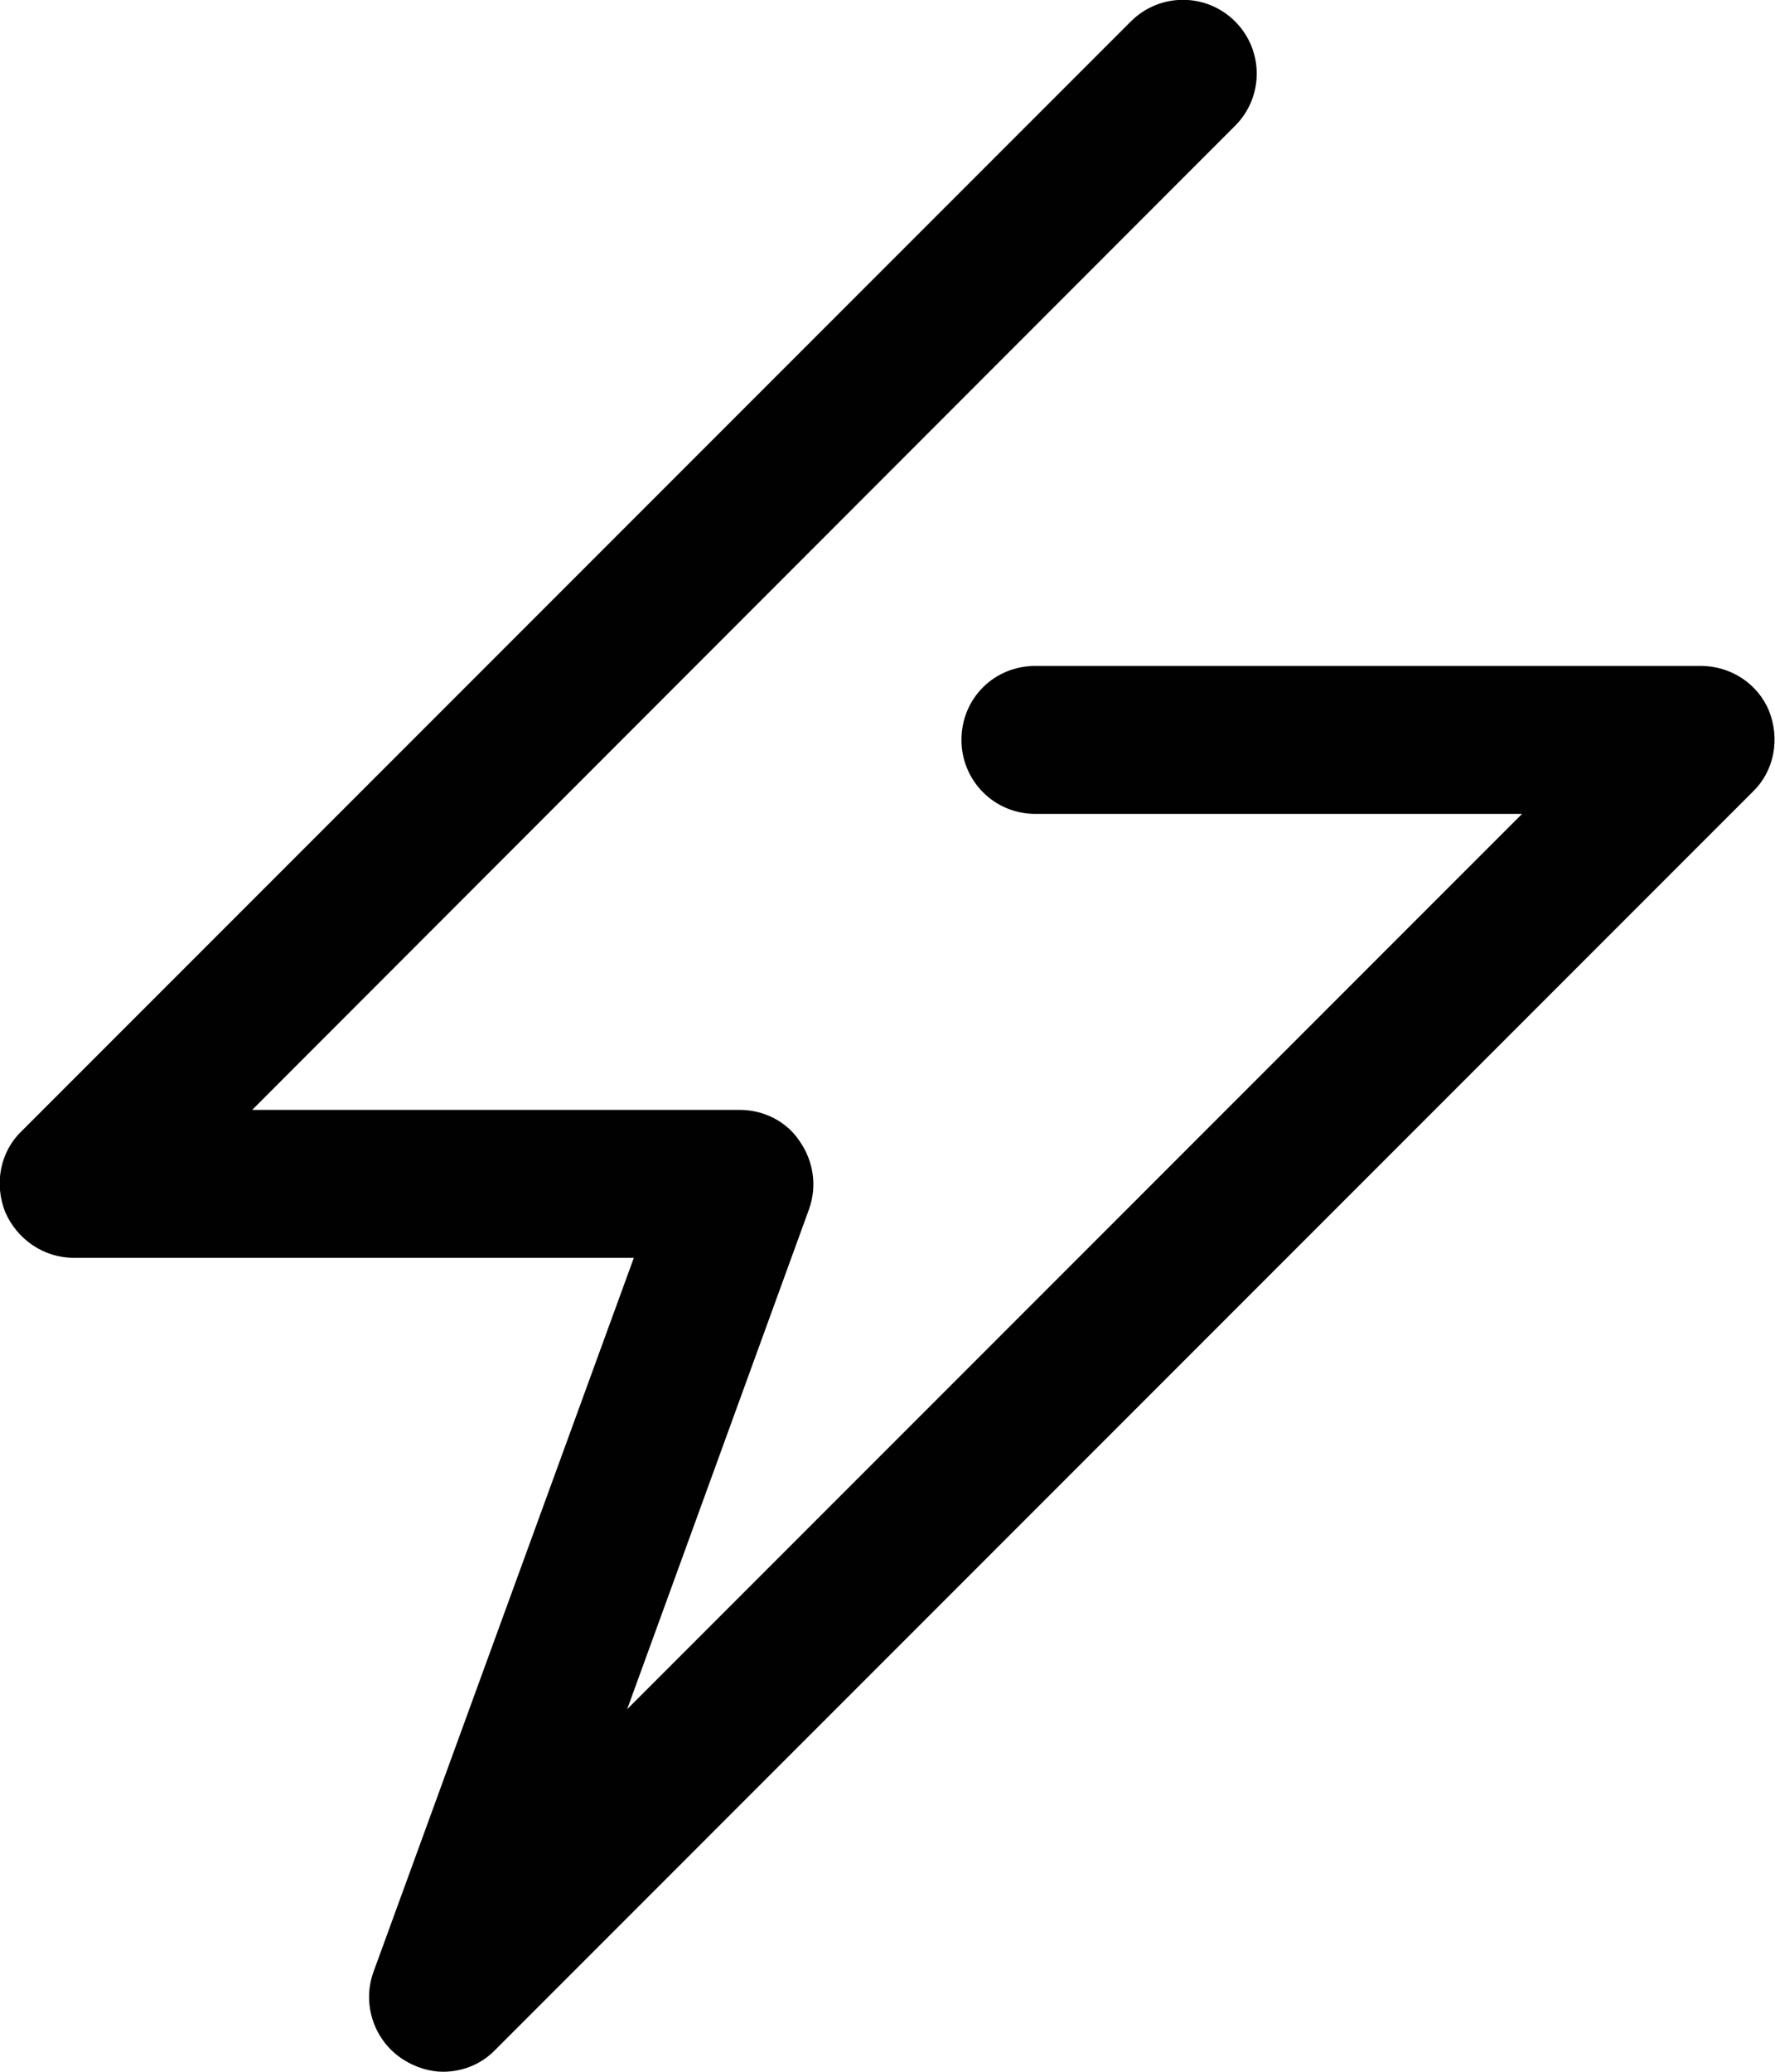
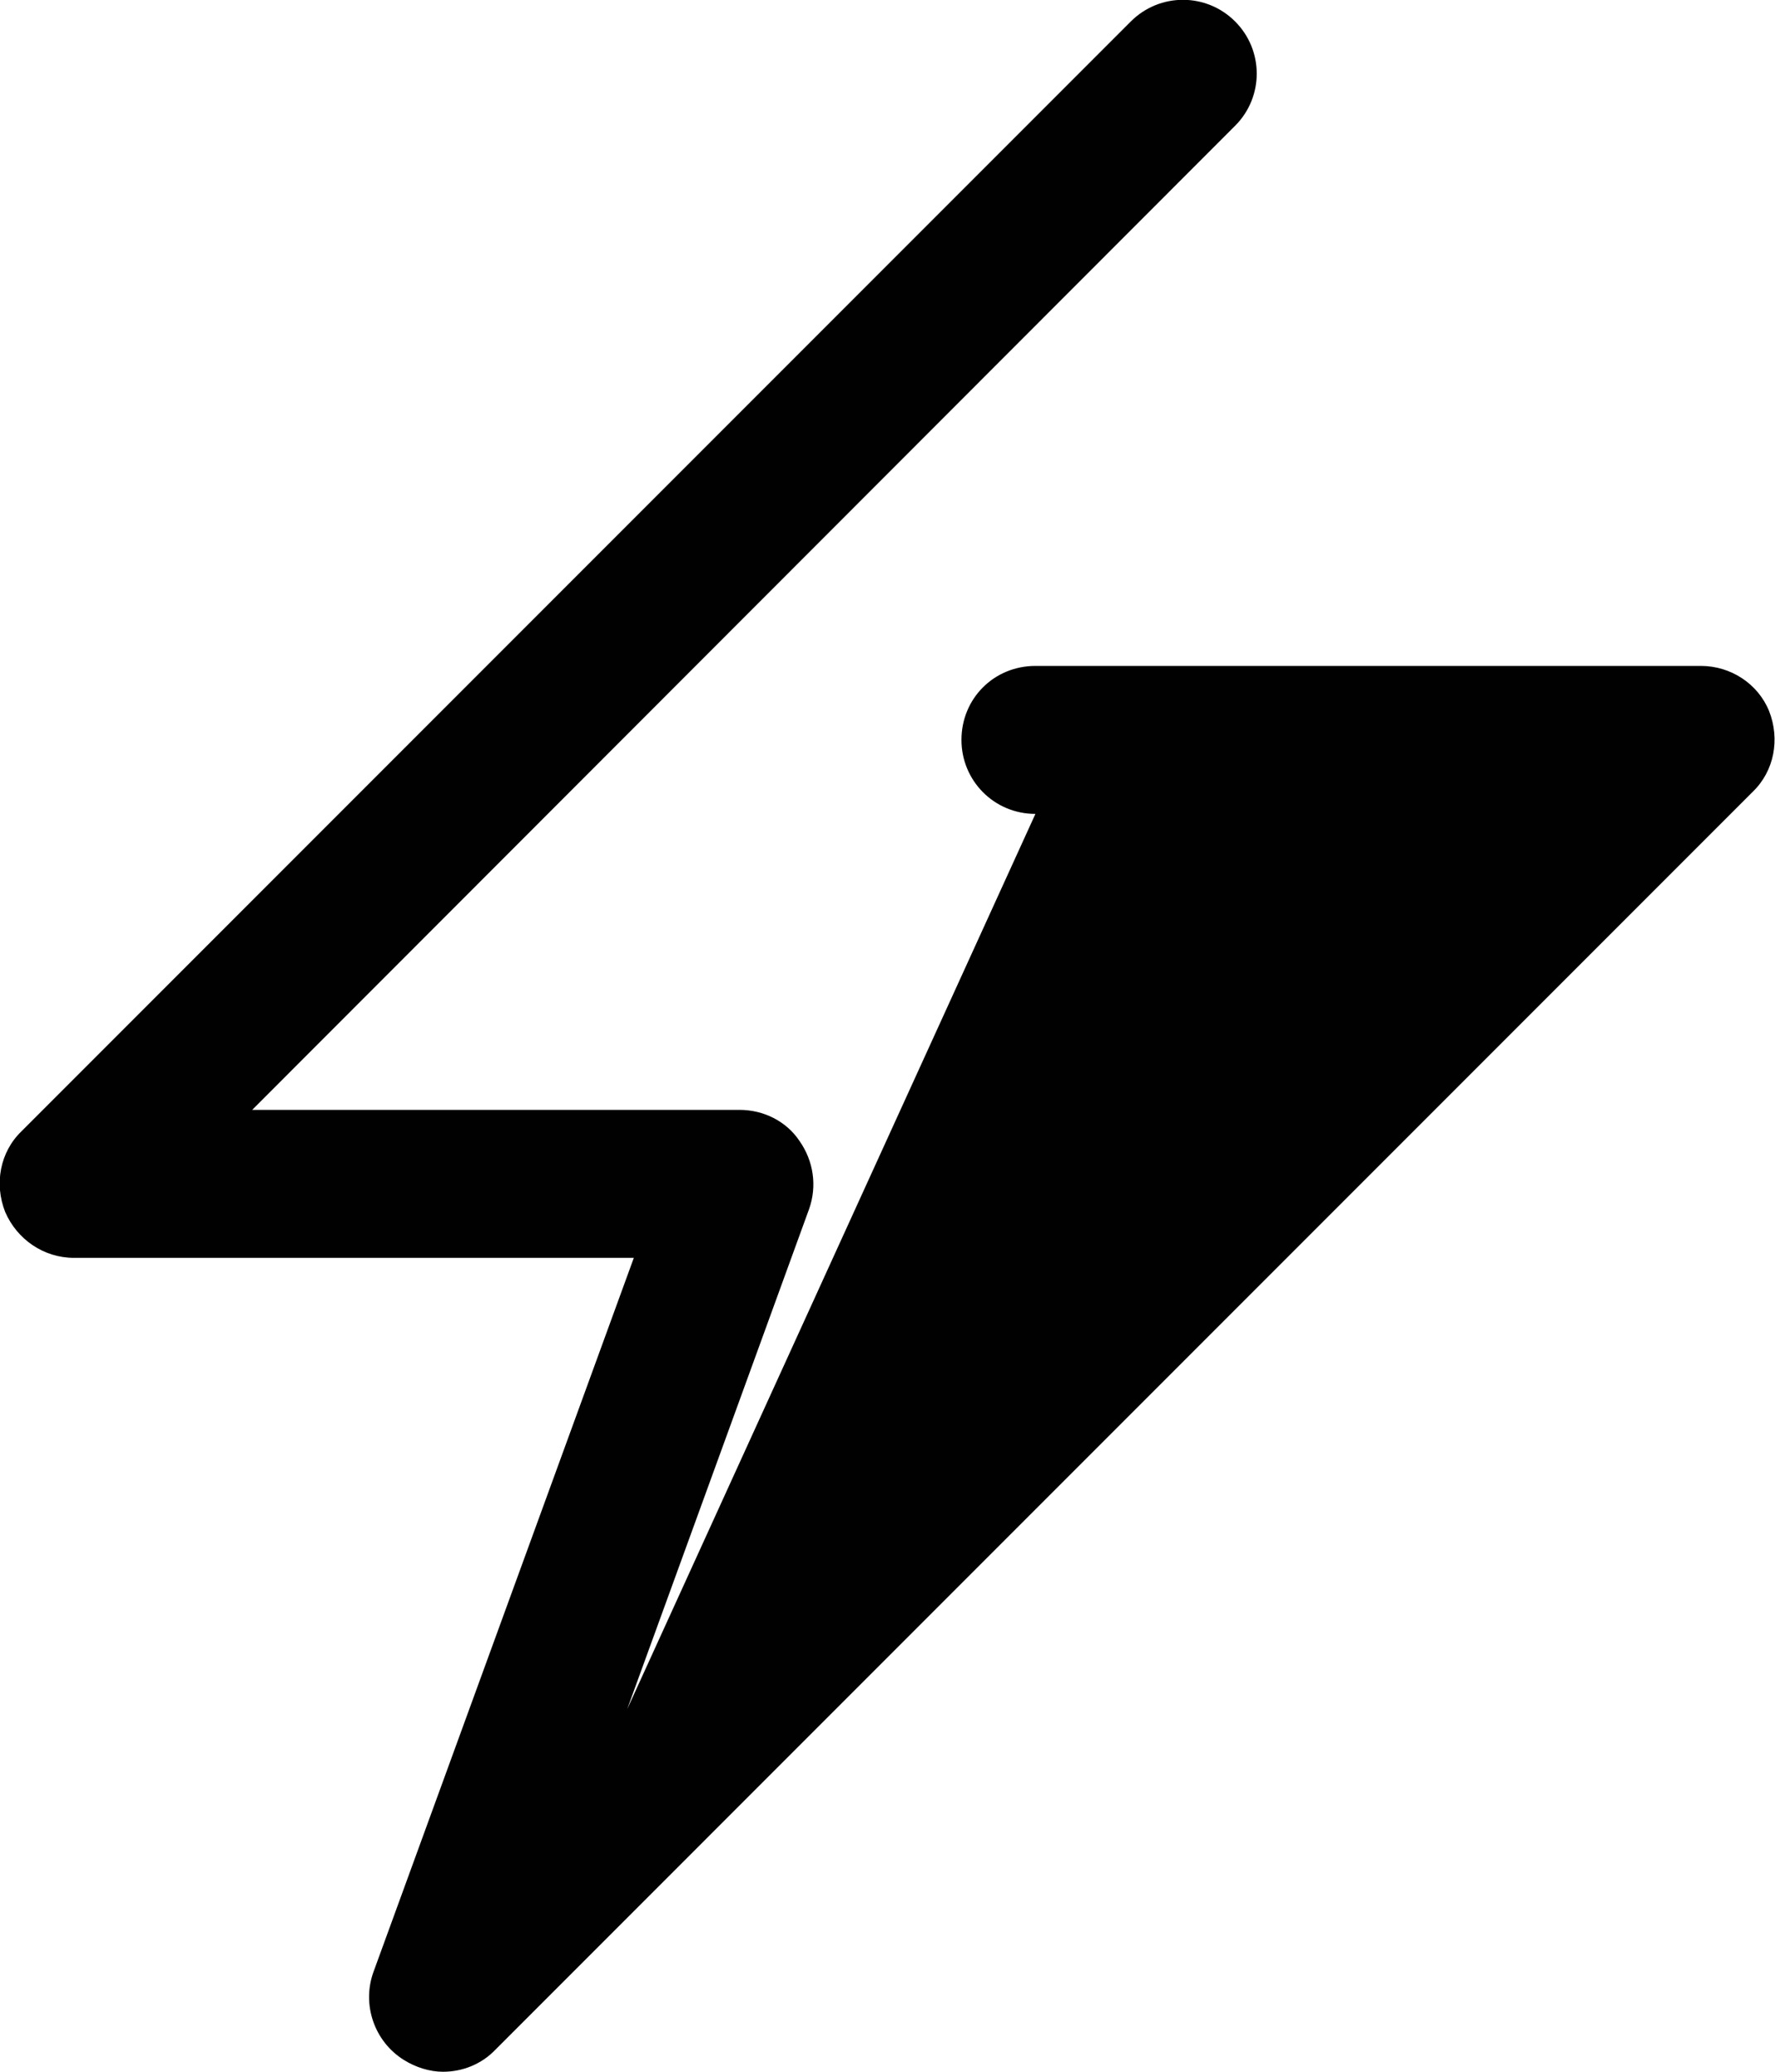
<svg xmlns="http://www.w3.org/2000/svg" width="24" height="28" viewBox="0 0 24 28" fill="none">
  <desc>
			Created with Pixso.
	</desc>
  <defs />
-   <path id="path" d="M5.99 28C5.81 28 5.62 27.94 5.46 27.84C5.06 27.59 4.89 27.09 5.05 26.65L8.57 17L1 17C0.59 17 0.23 16.75 0.07 16.38C-0.08 16 0 15.57 0.29 15.29L15.29 0.29C15.68 -0.1 16.31 -0.1 16.7 0.29C17.09 0.68 17.09 1.31 16.7 1.7L3.41 15L10 15C10.32 15 10.63 15.15 10.81 15.42C11 15.69 11.05 16.03 10.94 16.34L8.48 23.1L20.58 11L14 11C13.44 11 13 10.55 13 10C13 9.44 13.44 9 14 9L23 9C23.4 9 23.77 9.24 23.92 9.61C24.07 9.99 23.99 10.42 23.7 10.7L6.7 27.7C6.51 27.9 6.25 28 5.99 28Z" fill="#010101" fill-opacity="1" fill-rule="nonzero" />
+   <path id="path" d="M5.99 28C5.81 28 5.62 27.94 5.46 27.84C5.06 27.59 4.89 27.09 5.05 26.65L8.57 17L1 17C0.59 17 0.23 16.75 0.07 16.38C-0.08 16 0 15.57 0.29 15.29L15.29 0.29C15.68 -0.1 16.31 -0.1 16.7 0.29C17.09 0.68 17.09 1.31 16.7 1.7L3.41 15L10 15C10.32 15 10.63 15.15 10.81 15.42C11 15.69 11.05 16.03 10.94 16.34L8.48 23.1L14 11C13.44 11 13 10.55 13 10C13 9.44 13.44 9 14 9L23 9C23.4 9 23.77 9.24 23.92 9.61C24.07 9.99 23.99 10.42 23.7 10.7L6.7 27.7C6.51 27.9 6.25 28 5.99 28Z" fill="#010101" fill-opacity="1" fill-rule="nonzero" />
</svg>